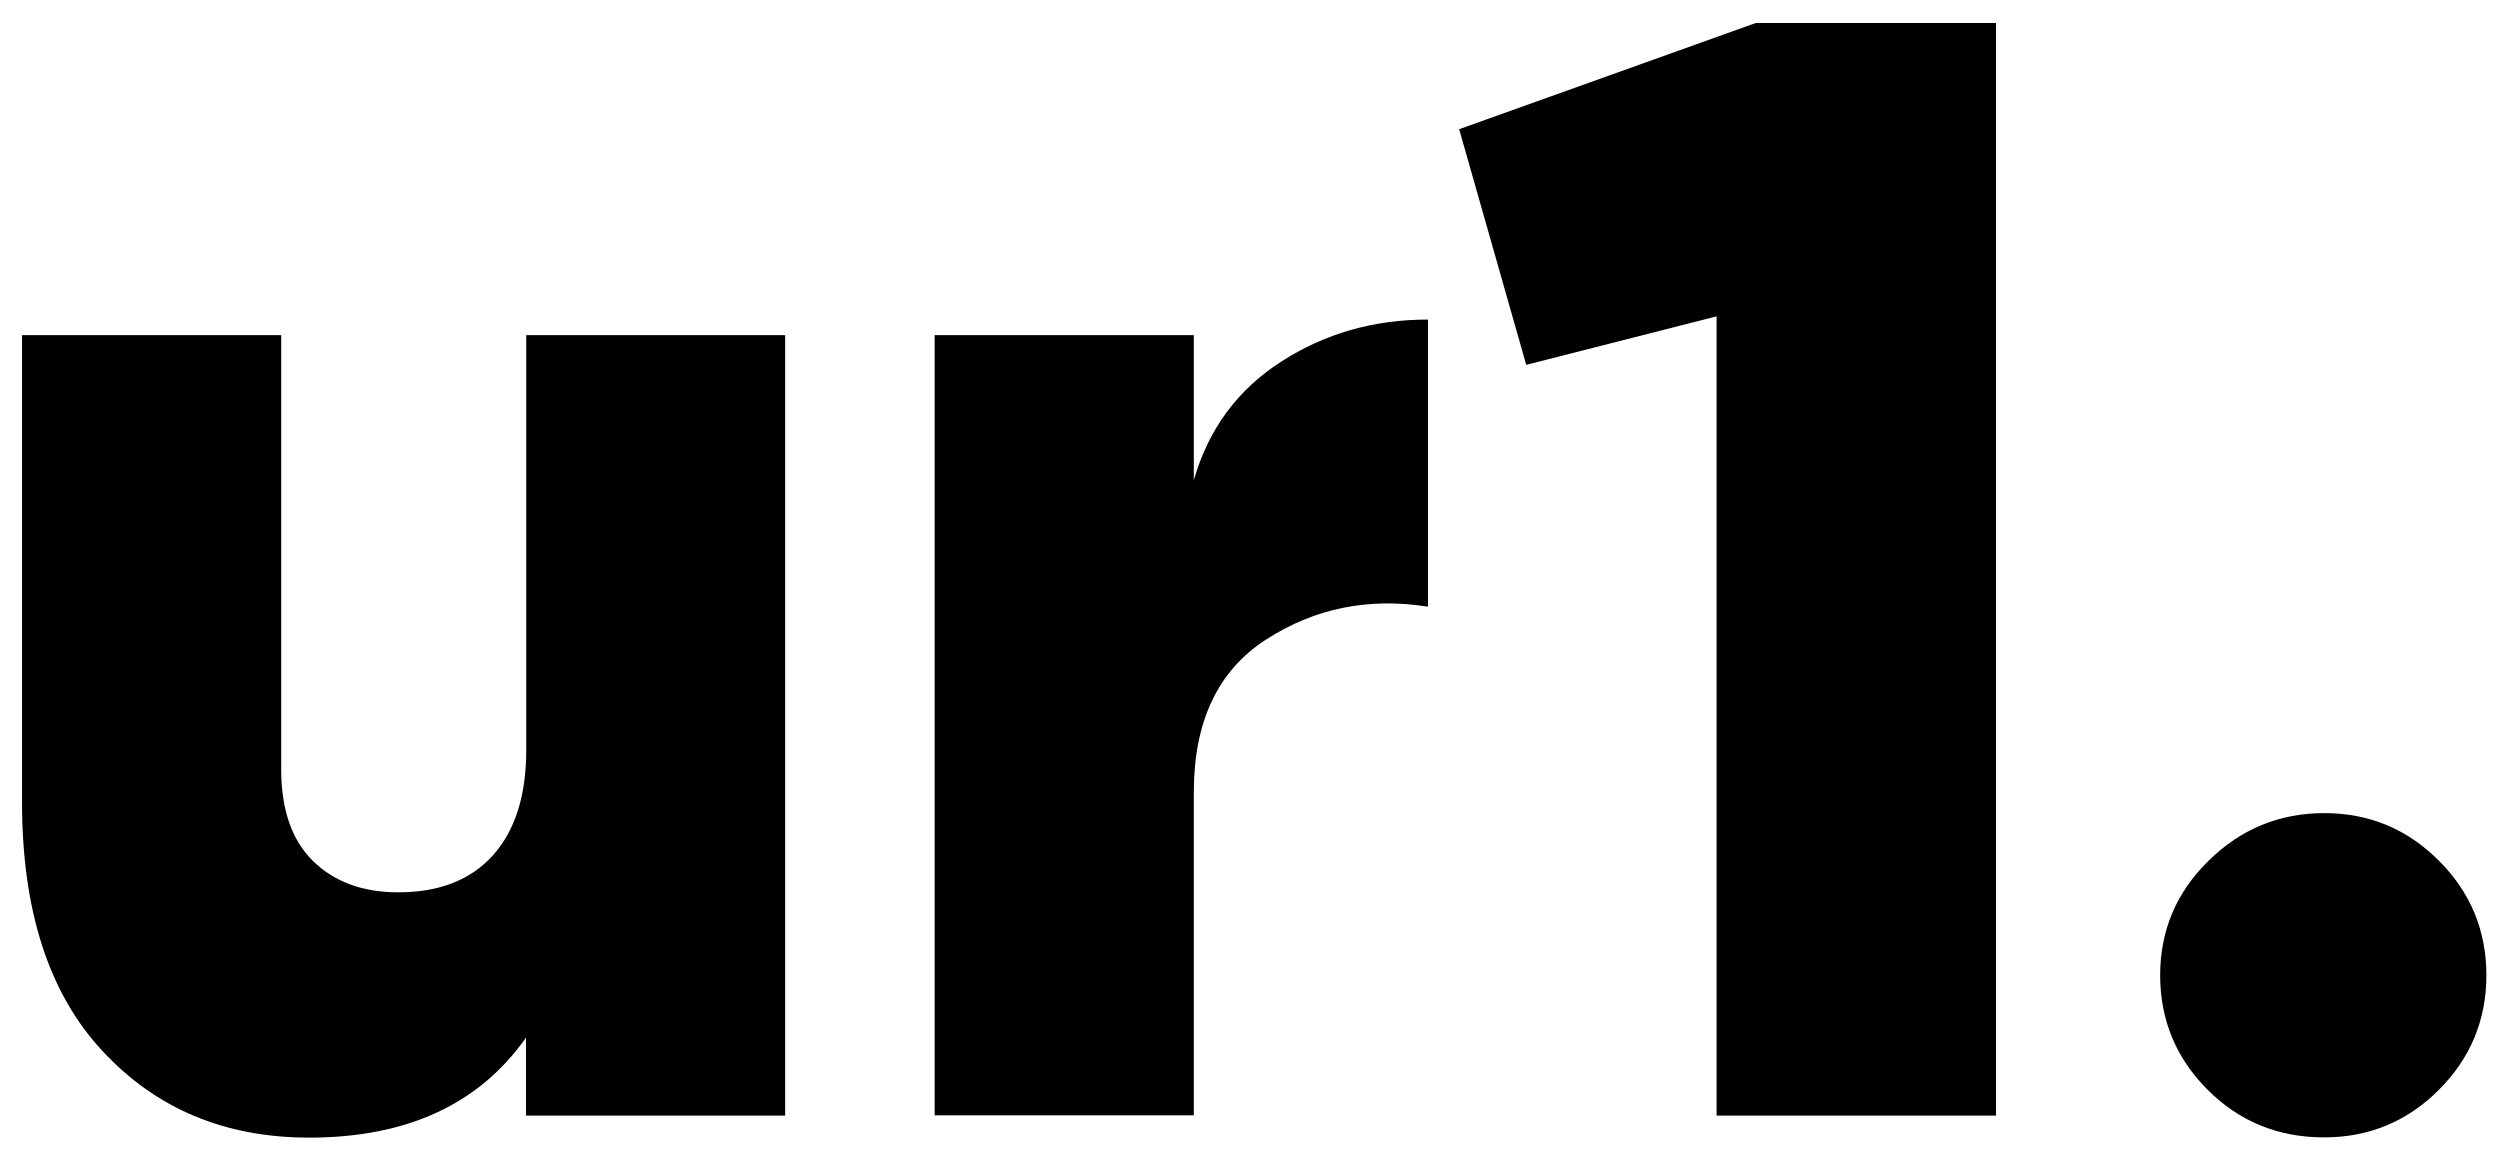
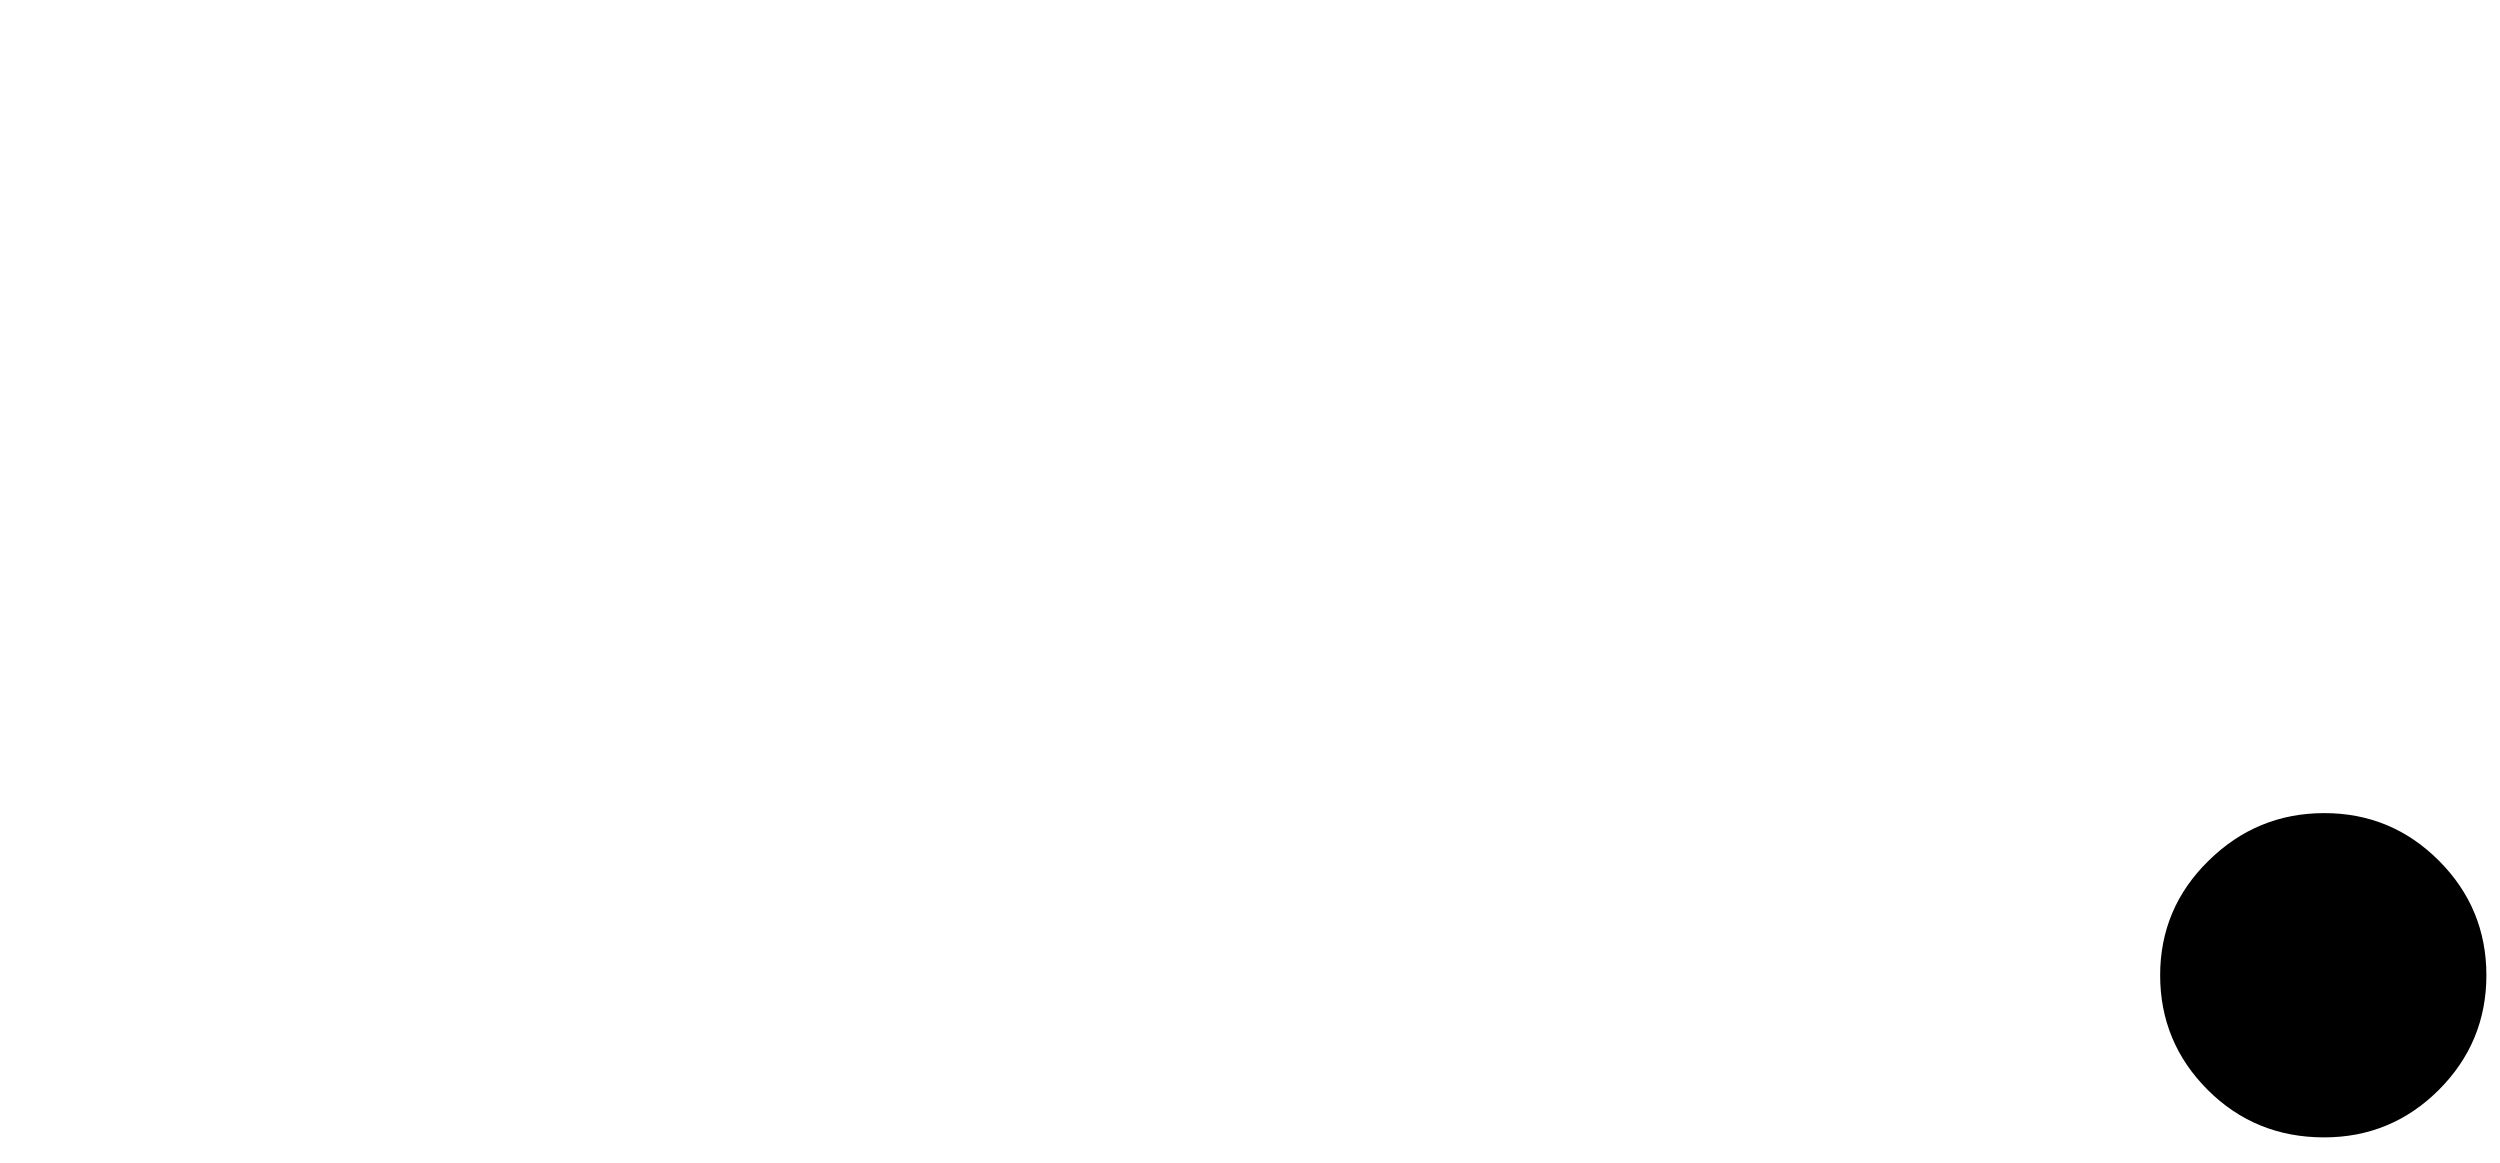
<svg xmlns="http://www.w3.org/2000/svg" id="Layer_1" data-name="Layer 1" viewBox="0 0 101 47">
  <defs>
    <style>
      .cls-1 {
        stroke-width: 0px;
      }
    </style>
  </defs>
-   <path class="cls-1" d="m21.25,13.54h10.47v31.53h-10.47v-3.15c-1.89,2.69-4.81,4.04-8.76,4.04-3.41,0-6.19-1.17-8.35-3.5-2.17-2.33-3.25-5.68-3.25-10.06V13.54h10.47v17.53c0,1.64.43,2.88,1.29,3.72.86.84,2.01,1.26,3.44,1.26,1.64,0,2.91-.49,3.81-1.48.9-.99,1.36-2.41,1.36-4.26V13.54Z" />
-   <path class="cls-1" d="m48.23,19.4c.59-2.06,1.77-3.66,3.53-4.79,1.77-1.14,3.74-1.7,5.93-1.7v11.6c-2.4-.38-4.57.06-6.53,1.32-1.96,1.26-2.93,3.32-2.93,6.18v13.05h-10.47V13.54h10.47v5.86Z" />
-   <path class="cls-1" d="m70.93.93h9.71v44.14h-11.29V12.78l-7.69,1.96-2.71-9.52,11.98-4.29Z" />
  <path class="cls-1" d="m93.89,45.95c-1.85,0-3.42-.64-4.7-1.92-1.28-1.28-1.92-2.83-1.92-4.63s.65-3.35,1.96-4.63c1.3-1.28,2.86-1.92,4.67-1.92s3.35.64,4.63,1.92c1.28,1.28,1.92,2.83,1.92,4.63s-.64,3.35-1.92,4.63c-1.28,1.28-2.83,1.92-4.63,1.92Z" />
</svg>